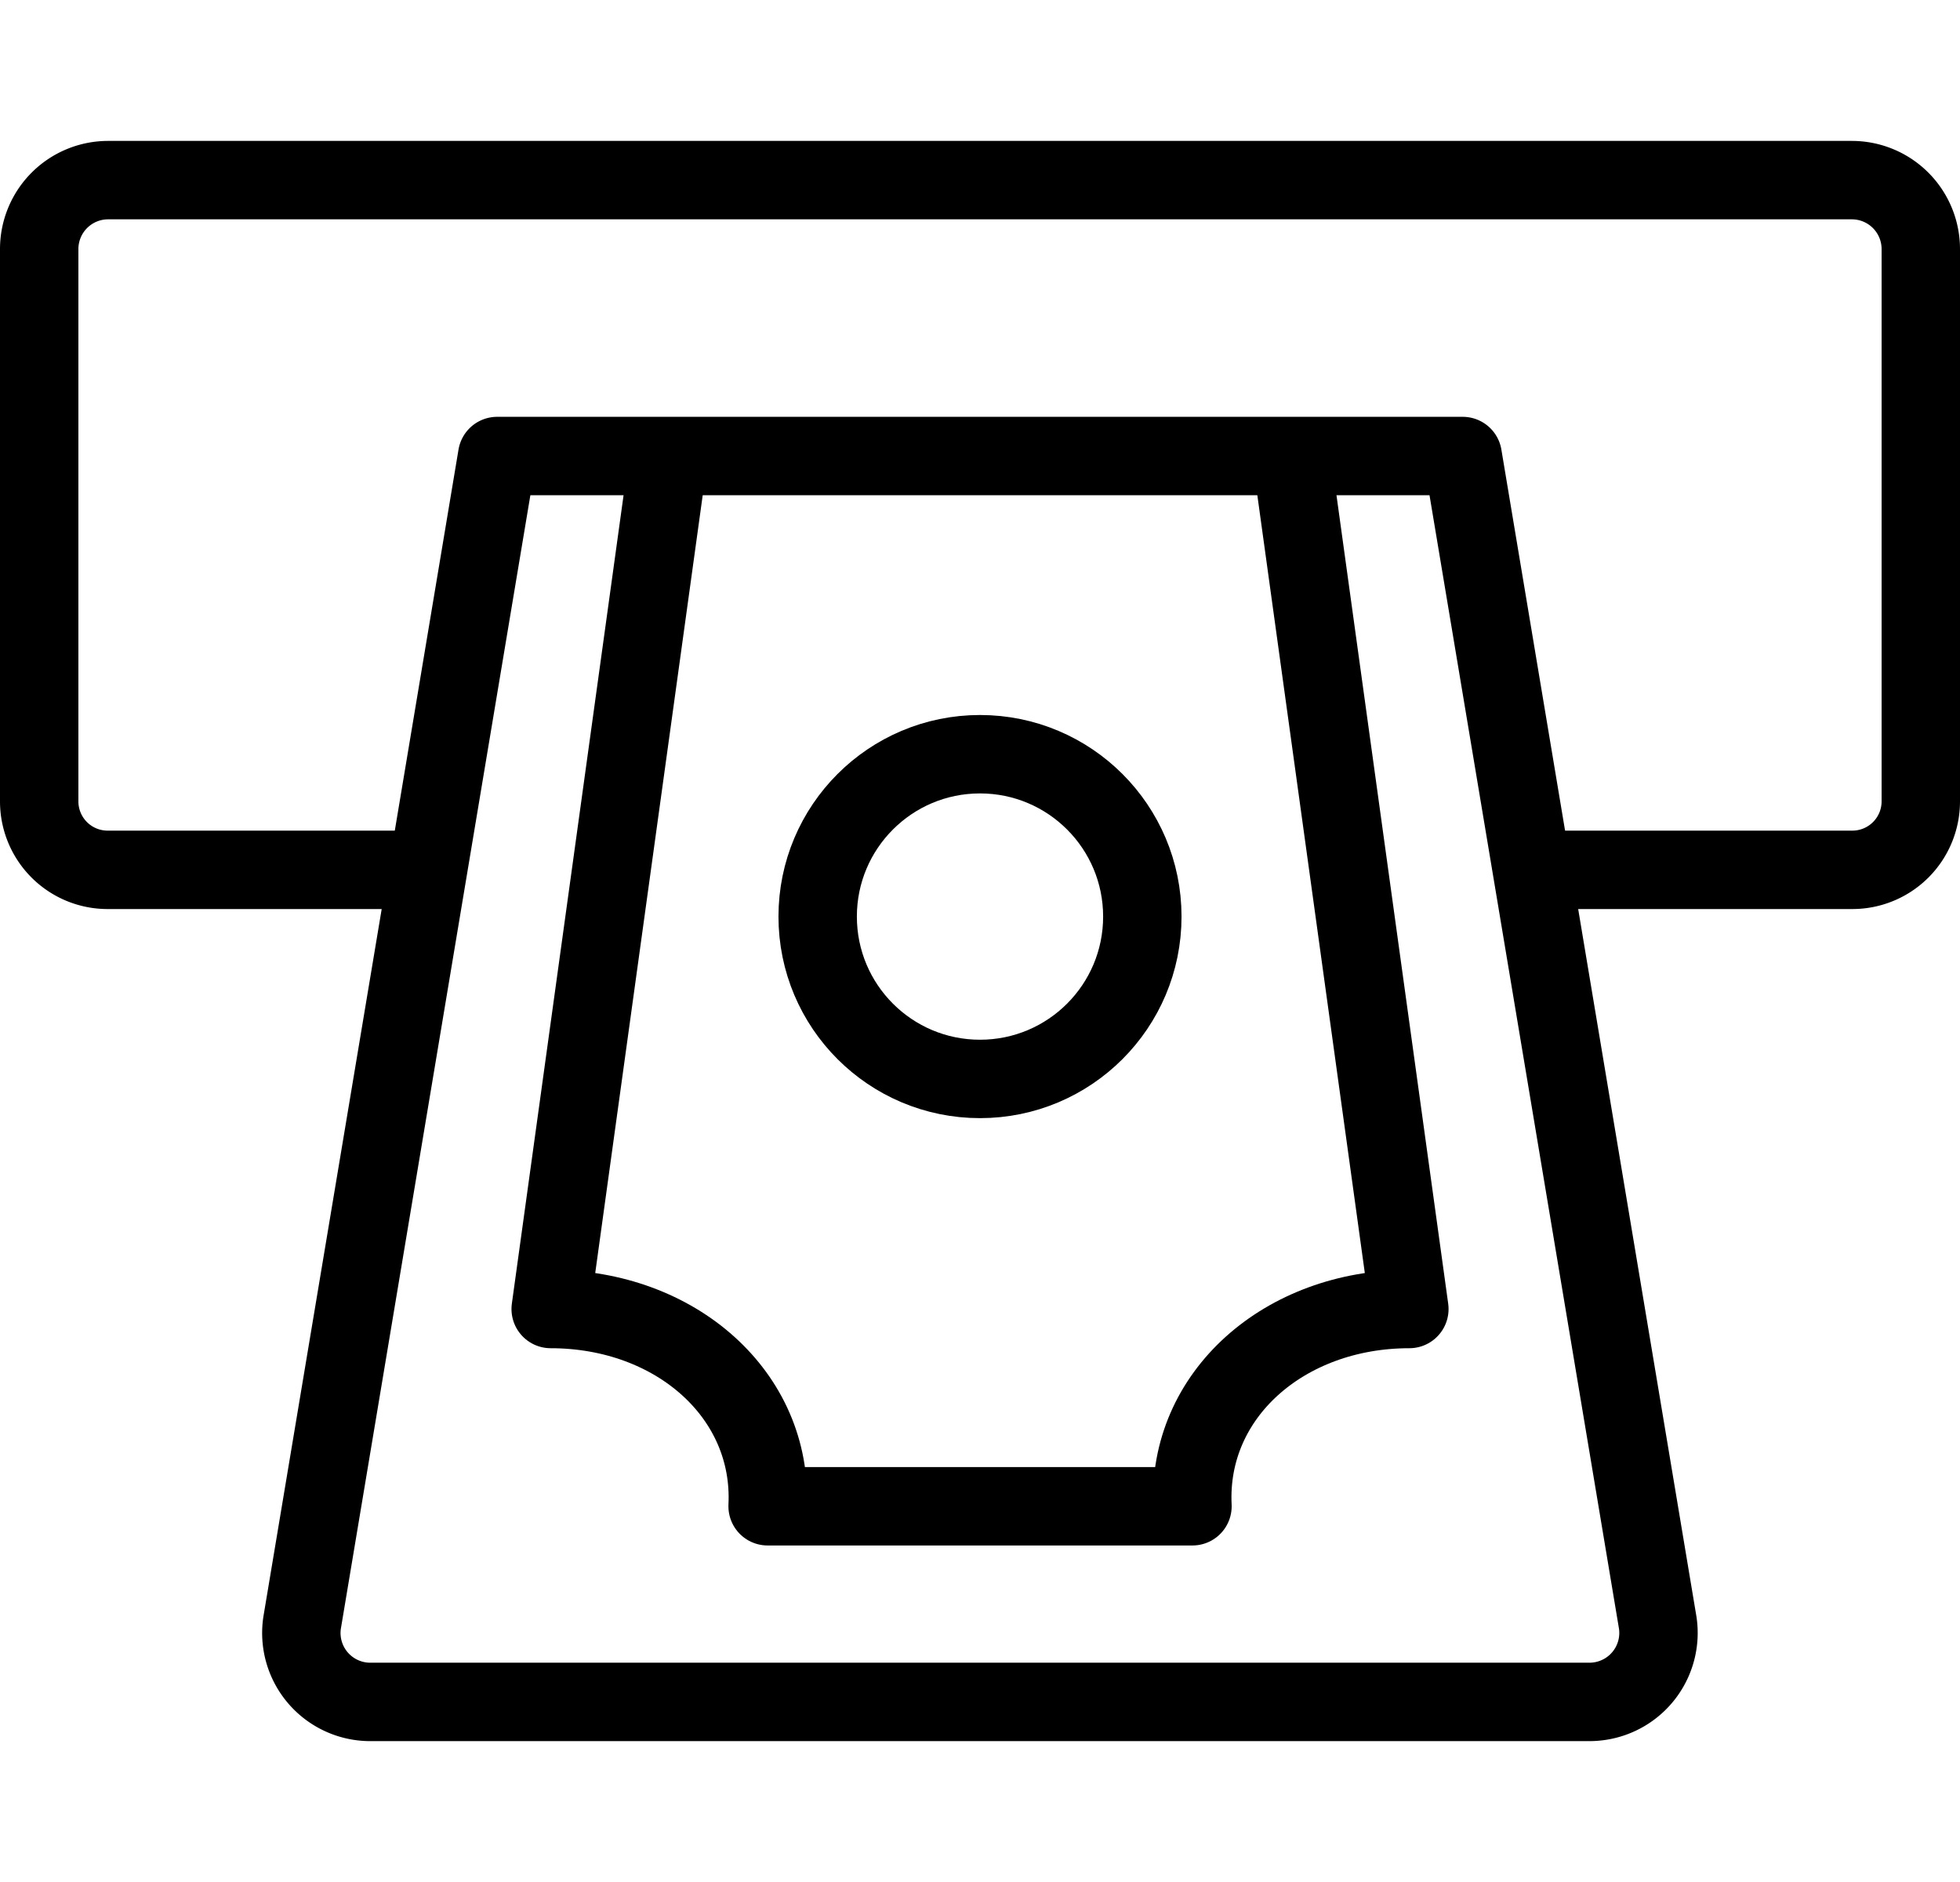
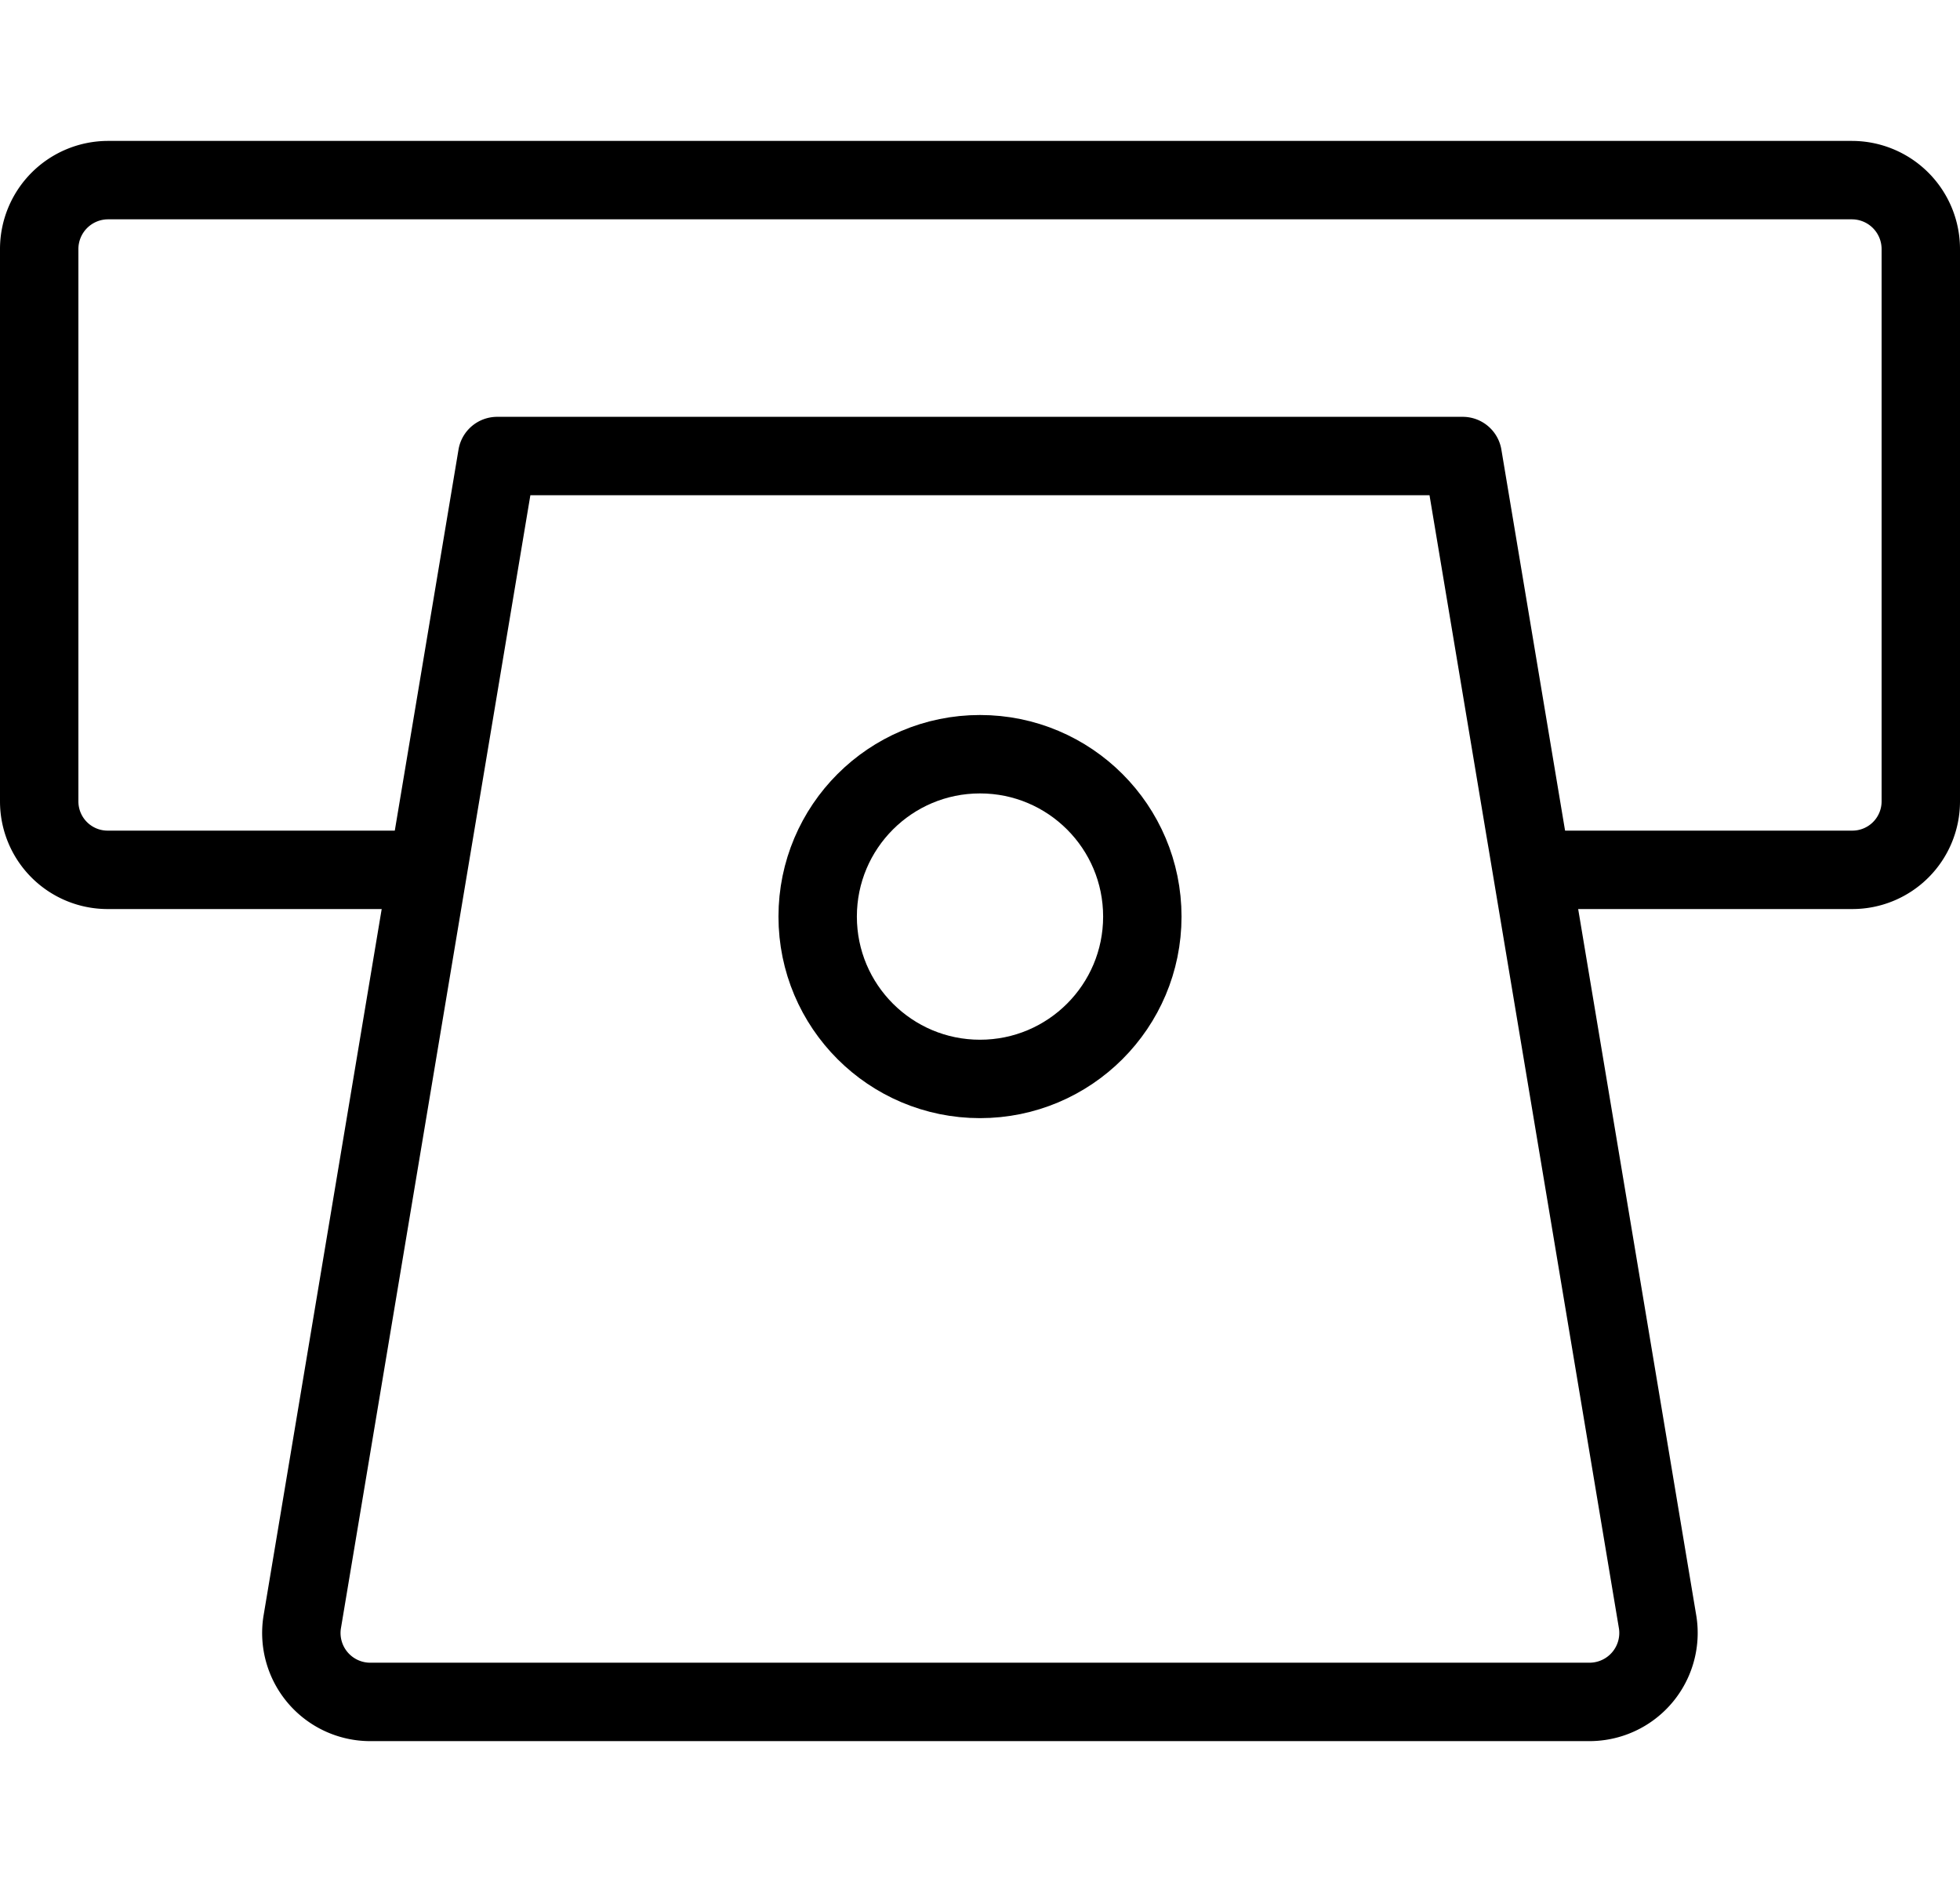
<svg xmlns="http://www.w3.org/2000/svg" width="50" height="48" viewBox="0 0 50 48">
  <g id="iGaming-icons_1" data-name="iGaming-icons 1" transform="translate(-279 -36)">
    <rect id="Rectangle_20" data-name="Rectangle 20" width="48" height="48" transform="translate(280 36)" fill="#fff" opacity="0" />
    <g id="Group_26" data-name="Group 26" transform="translate(124.875 284.146)">
      <path id="Path_62" data-name="Path 62" d="M43.183,668.9h-31.1a1.758,1.758,0,0,1-1.742-2.02l4.976-29.756H39.948l4.975,29.756a1.759,1.759,0,0,1-1.479,2,1.776,1.776,0,0,1-.263.02Z" transform="translate(151.491 -873.639)" fill="none" stroke="#000" stroke-linejoin="round" stroke-width="2" />
      <path id="Path_63" data-name="Path 63" d="M11.046,645.039H2.87a1.745,1.745,0,0,1-1.745-1.745V629.207a1.758,1.758,0,0,1,1.759-1.759H47.366a1.759,1.759,0,0,1,1.759,1.759v14.087a1.746,1.746,0,0,1-1.745,1.745H39.121" transform="translate(154 -871)" fill="none" stroke="#000" stroke-linejoin="round" stroke-width="2" />
-       <path id="Path_64" data-name="Path 64" d="M37.964,637.123l3.007,21.756c-3.193,0-5.673,2.194-5.533,5.031H24.6c.14-2.836-2.34-5.031-5.534-5.031l3.007-21.756" transform="translate(149.107 -873.639)" fill="none" stroke="#000" stroke-linejoin="round" stroke-width="2" />
      <circle id="Ellipse_14" data-name="Ellipse 14" cx="4.141" cy="4.141" r="4.141" transform="translate(174.984 -228.91)" fill="none" stroke="#000" stroke-linejoin="round" stroke-width="2" />
    </g>
  </g>
</svg>